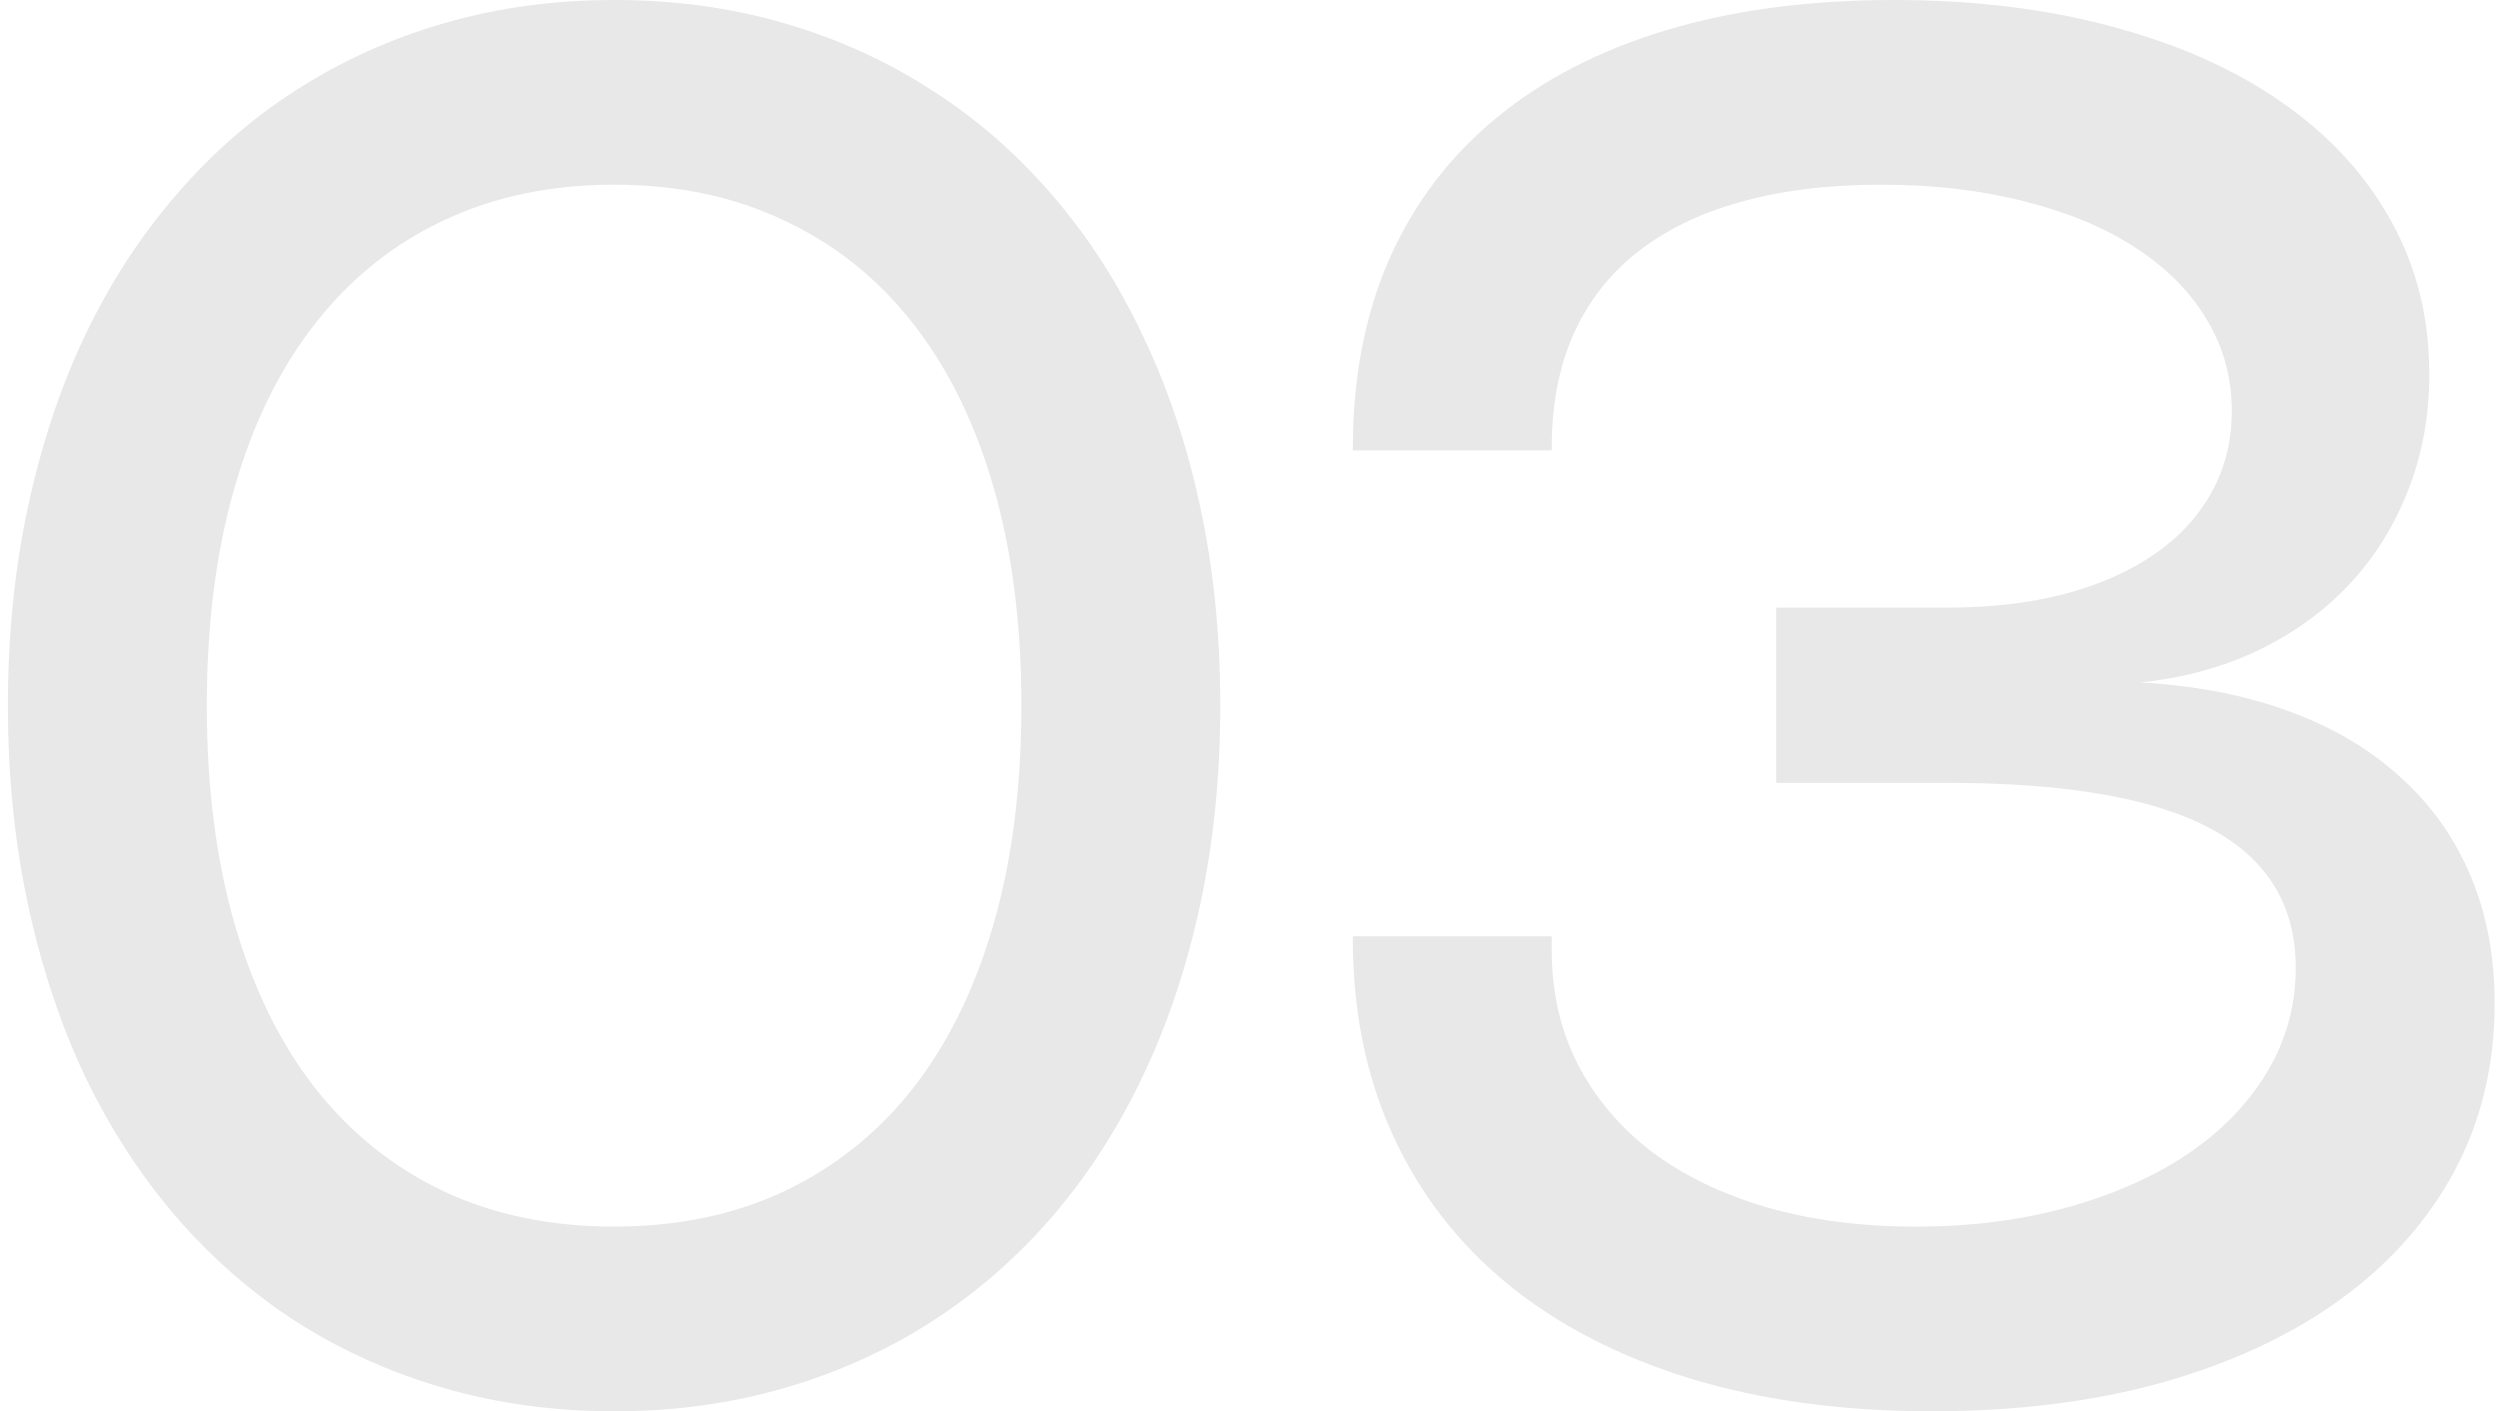
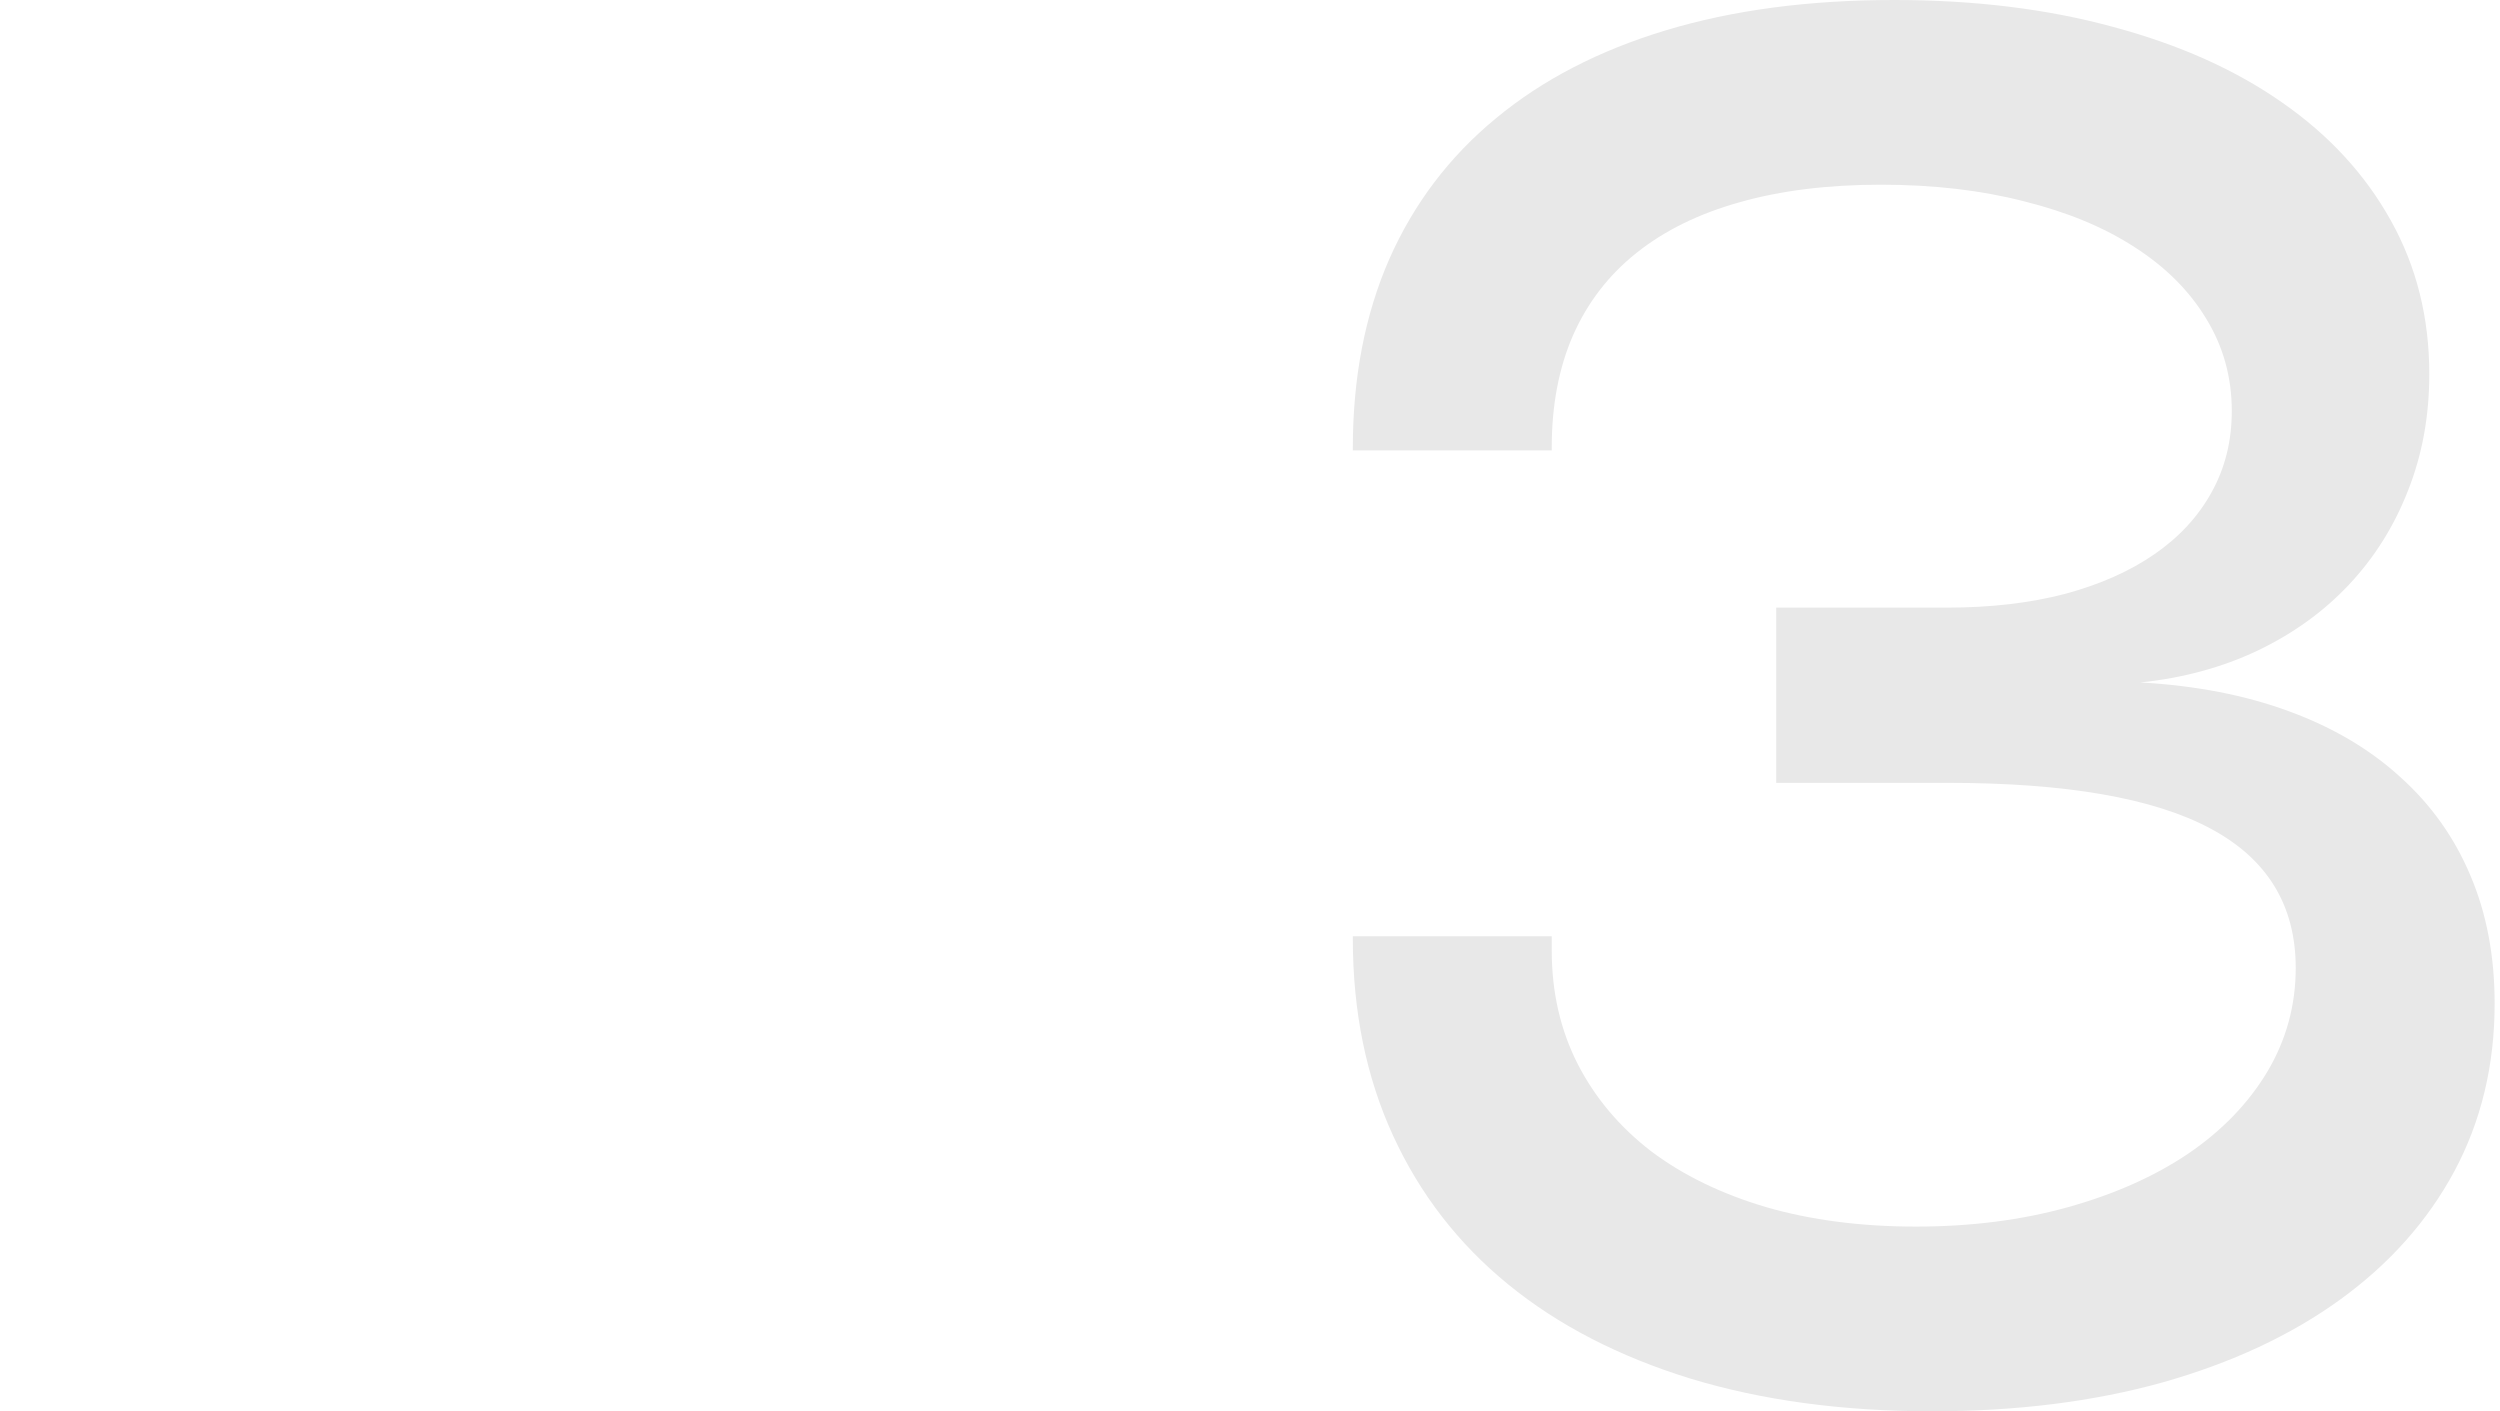
<svg xmlns="http://www.w3.org/2000/svg" width="124" height="70" viewBox="0 0 124 70" fill="none">
-   <path d="M0.392 35C0.392 31.523 0.721 28.251 1.379 25.181C2.037 22.096 2.976 19.262 4.198 16.678C5.435 14.078 6.938 11.753 8.708 9.701C10.477 7.634 12.474 5.888 14.698 4.463C16.937 3.022 19.38 1.918 22.026 1.151C24.673 0.384 27.484 0 30.459 0C33.45 0 36.261 0.384 38.892 1.151C41.539 1.918 43.974 3.022 46.198 4.463C48.437 5.888 50.441 7.634 52.211 9.701C53.981 11.753 55.476 14.078 56.698 16.678C57.935 19.262 58.882 22.096 59.54 25.181C60.198 28.251 60.526 31.523 60.526 35C60.526 38.461 60.198 41.734 59.54 44.819C58.882 47.904 57.935 50.746 56.698 53.346C55.476 55.929 53.981 58.255 52.211 60.322C50.441 62.374 48.437 64.12 46.198 65.56C43.974 66.986 41.539 68.082 38.892 68.849C36.246 69.616 33.435 70 30.459 70C27.484 70 24.673 69.616 22.026 68.849C19.38 68.082 16.937 66.986 14.698 65.56C12.474 64.12 10.477 62.374 8.708 60.322C6.938 58.255 5.435 55.929 4.198 53.346C2.976 50.746 2.037 47.904 1.379 44.819C0.721 41.734 0.392 38.461 0.392 35ZM10.258 35C10.258 39.04 10.72 42.658 11.644 45.852C12.568 49.047 13.899 51.756 15.637 53.98C17.375 56.188 19.489 57.887 21.98 59.077C24.485 60.252 27.312 60.839 30.459 60.839C33.607 60.839 36.426 60.252 38.916 59.077C41.421 57.887 43.543 56.188 45.282 53.98C47.02 51.756 48.351 49.047 49.275 45.852C50.199 42.658 50.661 39.04 50.661 35C50.661 30.96 50.199 27.342 49.275 24.148C48.351 20.953 47.02 18.252 45.282 16.044C43.543 13.82 41.421 12.121 38.916 10.946C36.426 9.756 33.607 9.161 30.459 9.161C27.312 9.161 24.485 9.756 21.98 10.946C19.489 12.121 17.375 13.82 15.637 16.044C13.899 18.252 12.568 20.953 11.644 24.148C10.72 27.342 10.258 30.96 10.258 35Z" fill="#E8E8E8" />
  <path d="M67.1 22.221C67.1 18.729 67.703 15.605 68.909 12.849C70.13 10.093 71.892 7.767 74.194 5.872C76.496 3.962 79.307 2.506 82.627 1.503C85.947 0.501 89.721 0 93.949 0C97.942 0 101.568 0.446 104.825 1.339C108.098 2.216 110.893 3.469 113.211 5.097C115.528 6.71 117.321 8.66 118.59 10.946C119.858 13.217 120.493 15.754 120.493 18.557C120.493 20.64 120.14 22.566 119.436 24.336C118.746 26.105 117.768 27.663 116.499 29.01C115.246 30.341 113.735 31.43 111.966 32.275C110.212 33.105 108.278 33.63 106.164 33.849C108.92 34.006 111.378 34.483 113.54 35.282C115.716 36.081 117.556 37.169 119.06 38.547C120.579 39.909 121.738 41.538 122.536 43.433C123.335 45.312 123.734 47.426 123.734 49.775C123.734 52.829 123.069 55.601 121.738 58.091C120.406 60.565 118.519 62.687 116.076 64.456C113.634 66.226 110.697 67.596 107.268 68.567C103.838 69.522 100.025 70 95.828 70C91.396 70 87.403 69.46 83.848 68.379C80.293 67.283 77.279 65.725 74.805 63.705C72.33 61.685 70.428 59.226 69.097 56.329C67.766 53.432 67.1 50.175 67.1 46.557V46.44H76.966V47.144C76.966 49.211 77.396 51.091 78.258 52.782C79.119 54.458 80.333 55.898 81.899 57.104C83.48 58.294 85.383 59.218 87.607 59.876C89.83 60.518 92.305 60.839 95.029 60.839C97.754 60.839 100.268 60.518 102.57 59.876C104.872 59.234 106.861 58.349 108.536 57.221C110.212 56.078 111.519 54.724 112.459 53.158C113.399 51.576 113.868 49.861 113.868 48.013C113.868 44.897 112.451 42.587 109.617 41.084C106.798 39.581 102.46 38.829 96.603 38.829H88.1V30.138H96.58C98.741 30.138 100.691 29.91 102.429 29.456C104.167 28.987 105.647 28.329 106.868 27.483C108.09 26.638 109.029 25.62 109.687 24.43C110.361 23.224 110.697 21.877 110.697 20.389C110.697 18.714 110.274 17.187 109.429 15.809C108.599 14.431 107.417 13.248 105.882 12.262C104.363 11.275 102.531 10.516 100.385 9.983C98.255 9.435 95.891 9.161 93.291 9.161C90.66 9.161 88.327 9.451 86.291 10.03C84.271 10.594 82.564 11.432 81.17 12.544C79.792 13.64 78.743 15.002 78.023 16.631C77.318 18.244 76.966 20.1 76.966 22.198V22.339H67.1V22.221Z" fill="#E8E8E8" />
</svg>